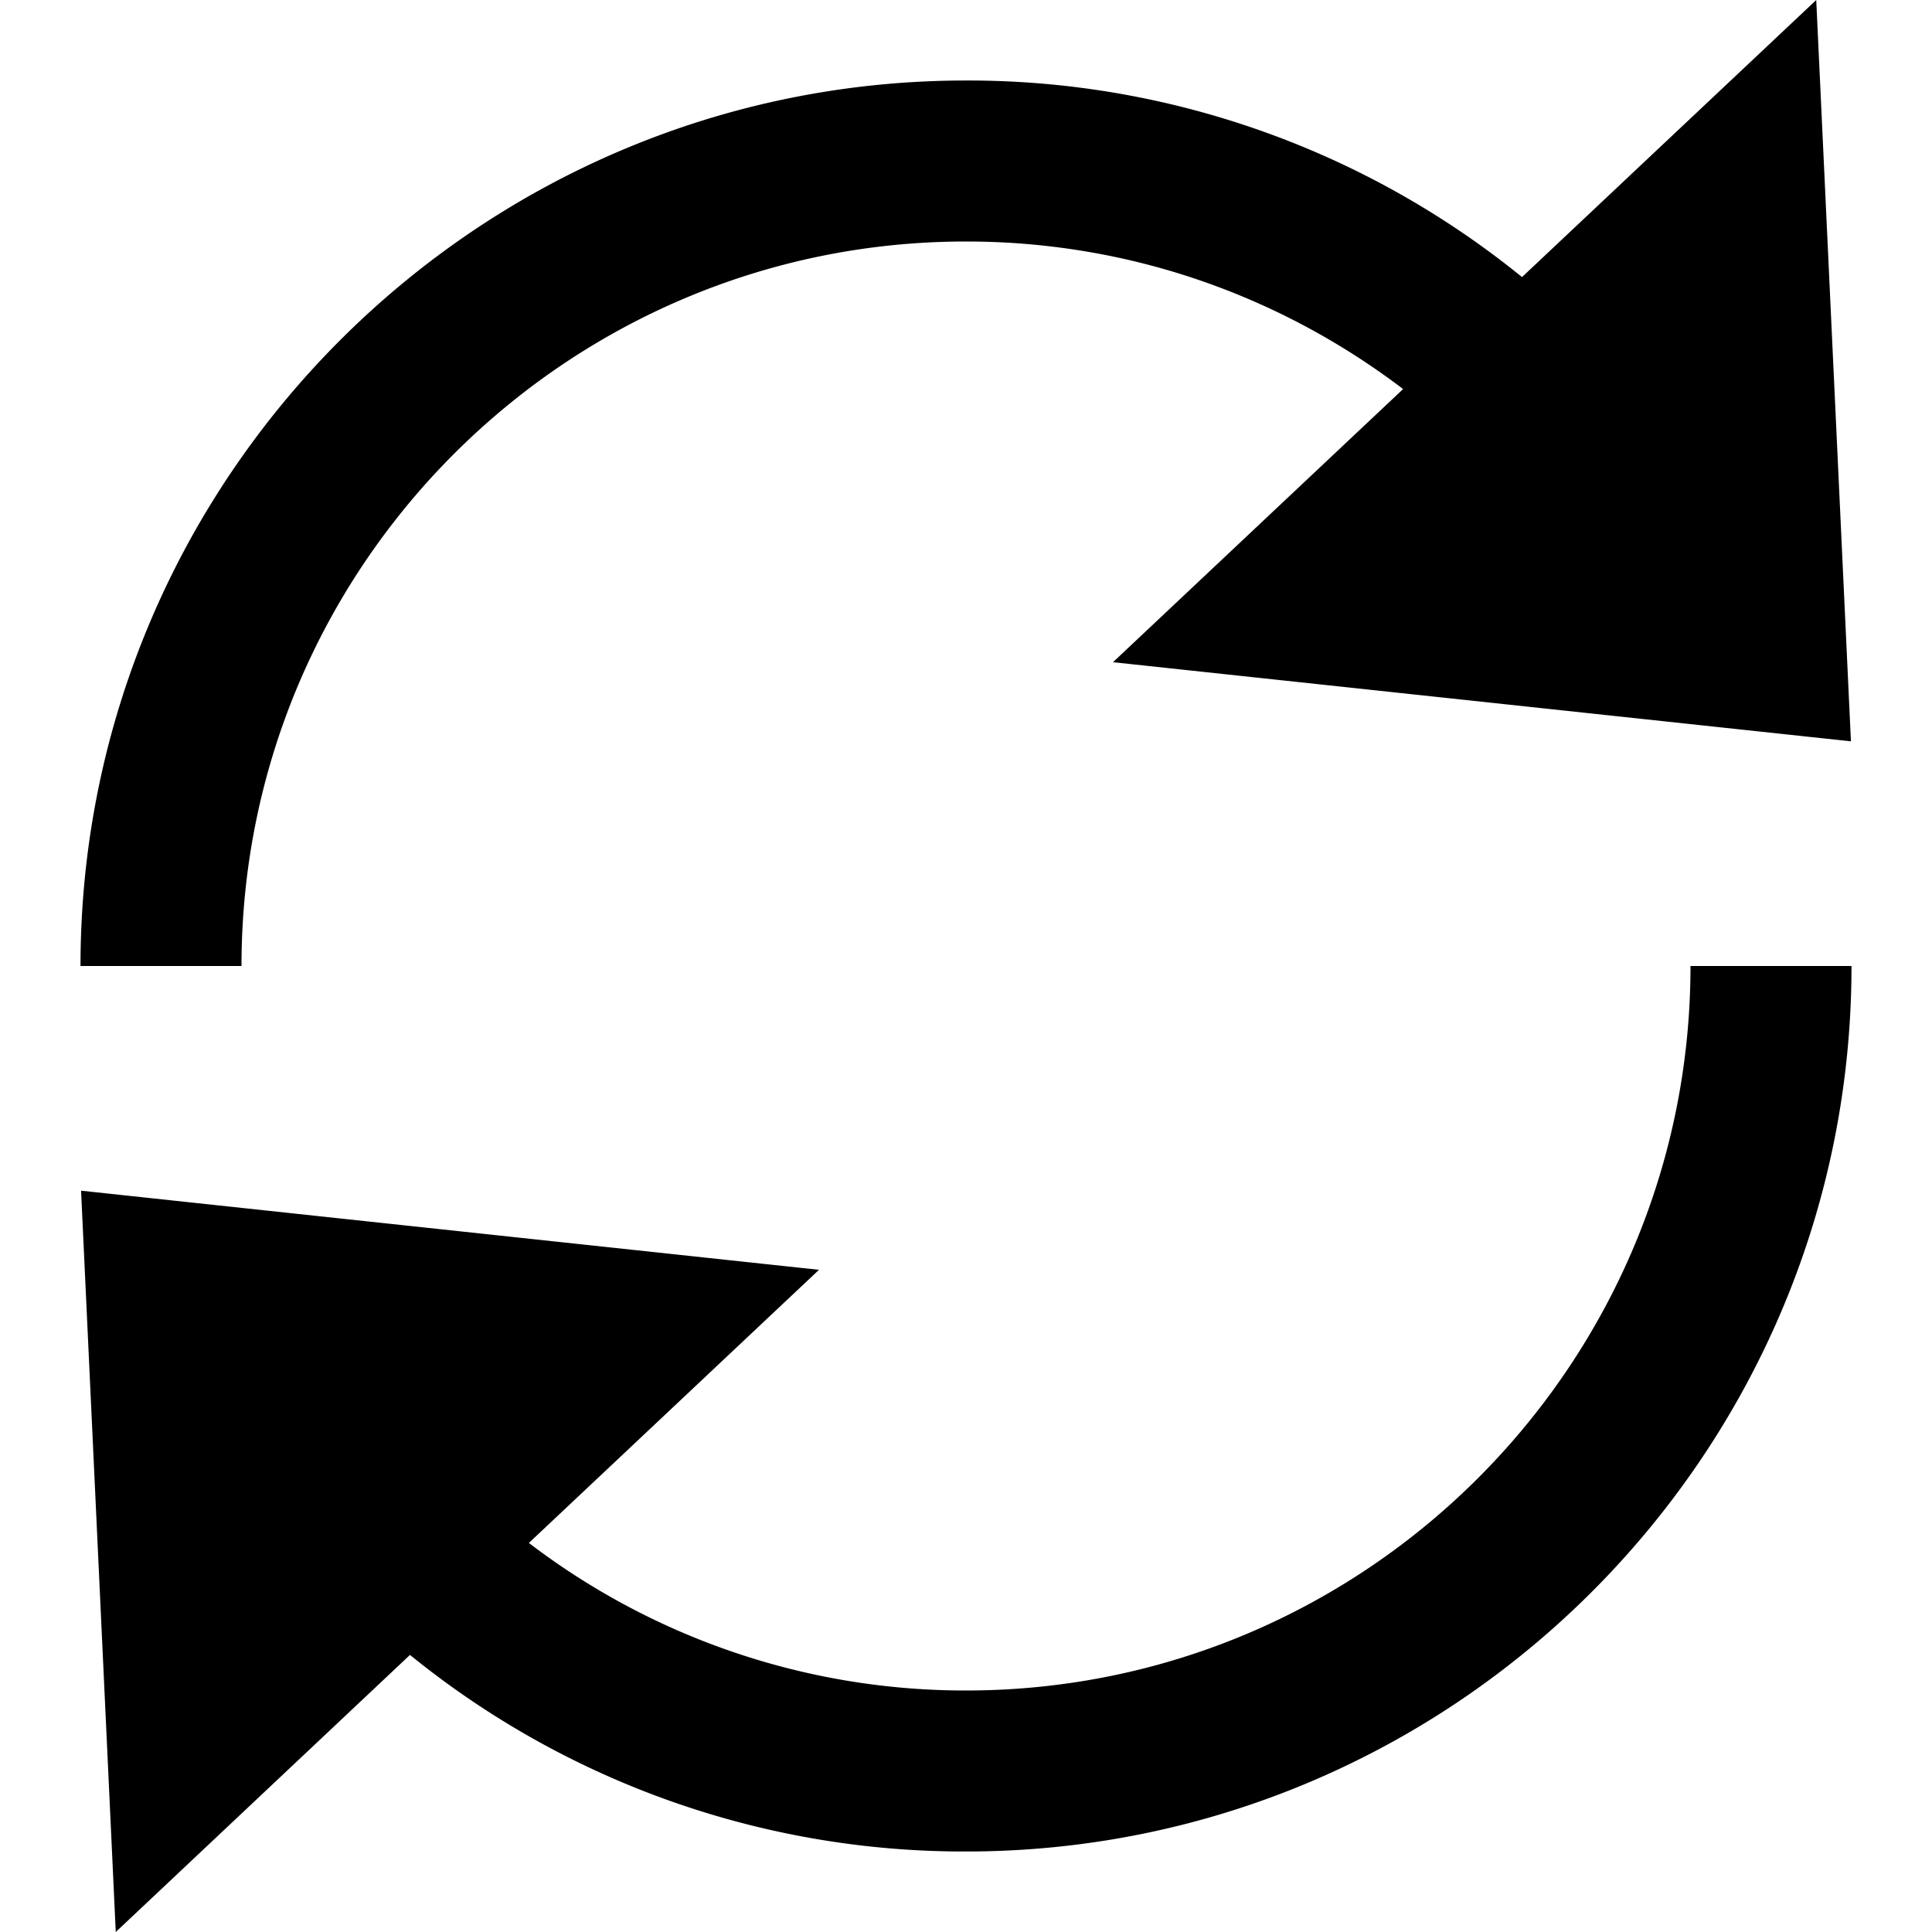
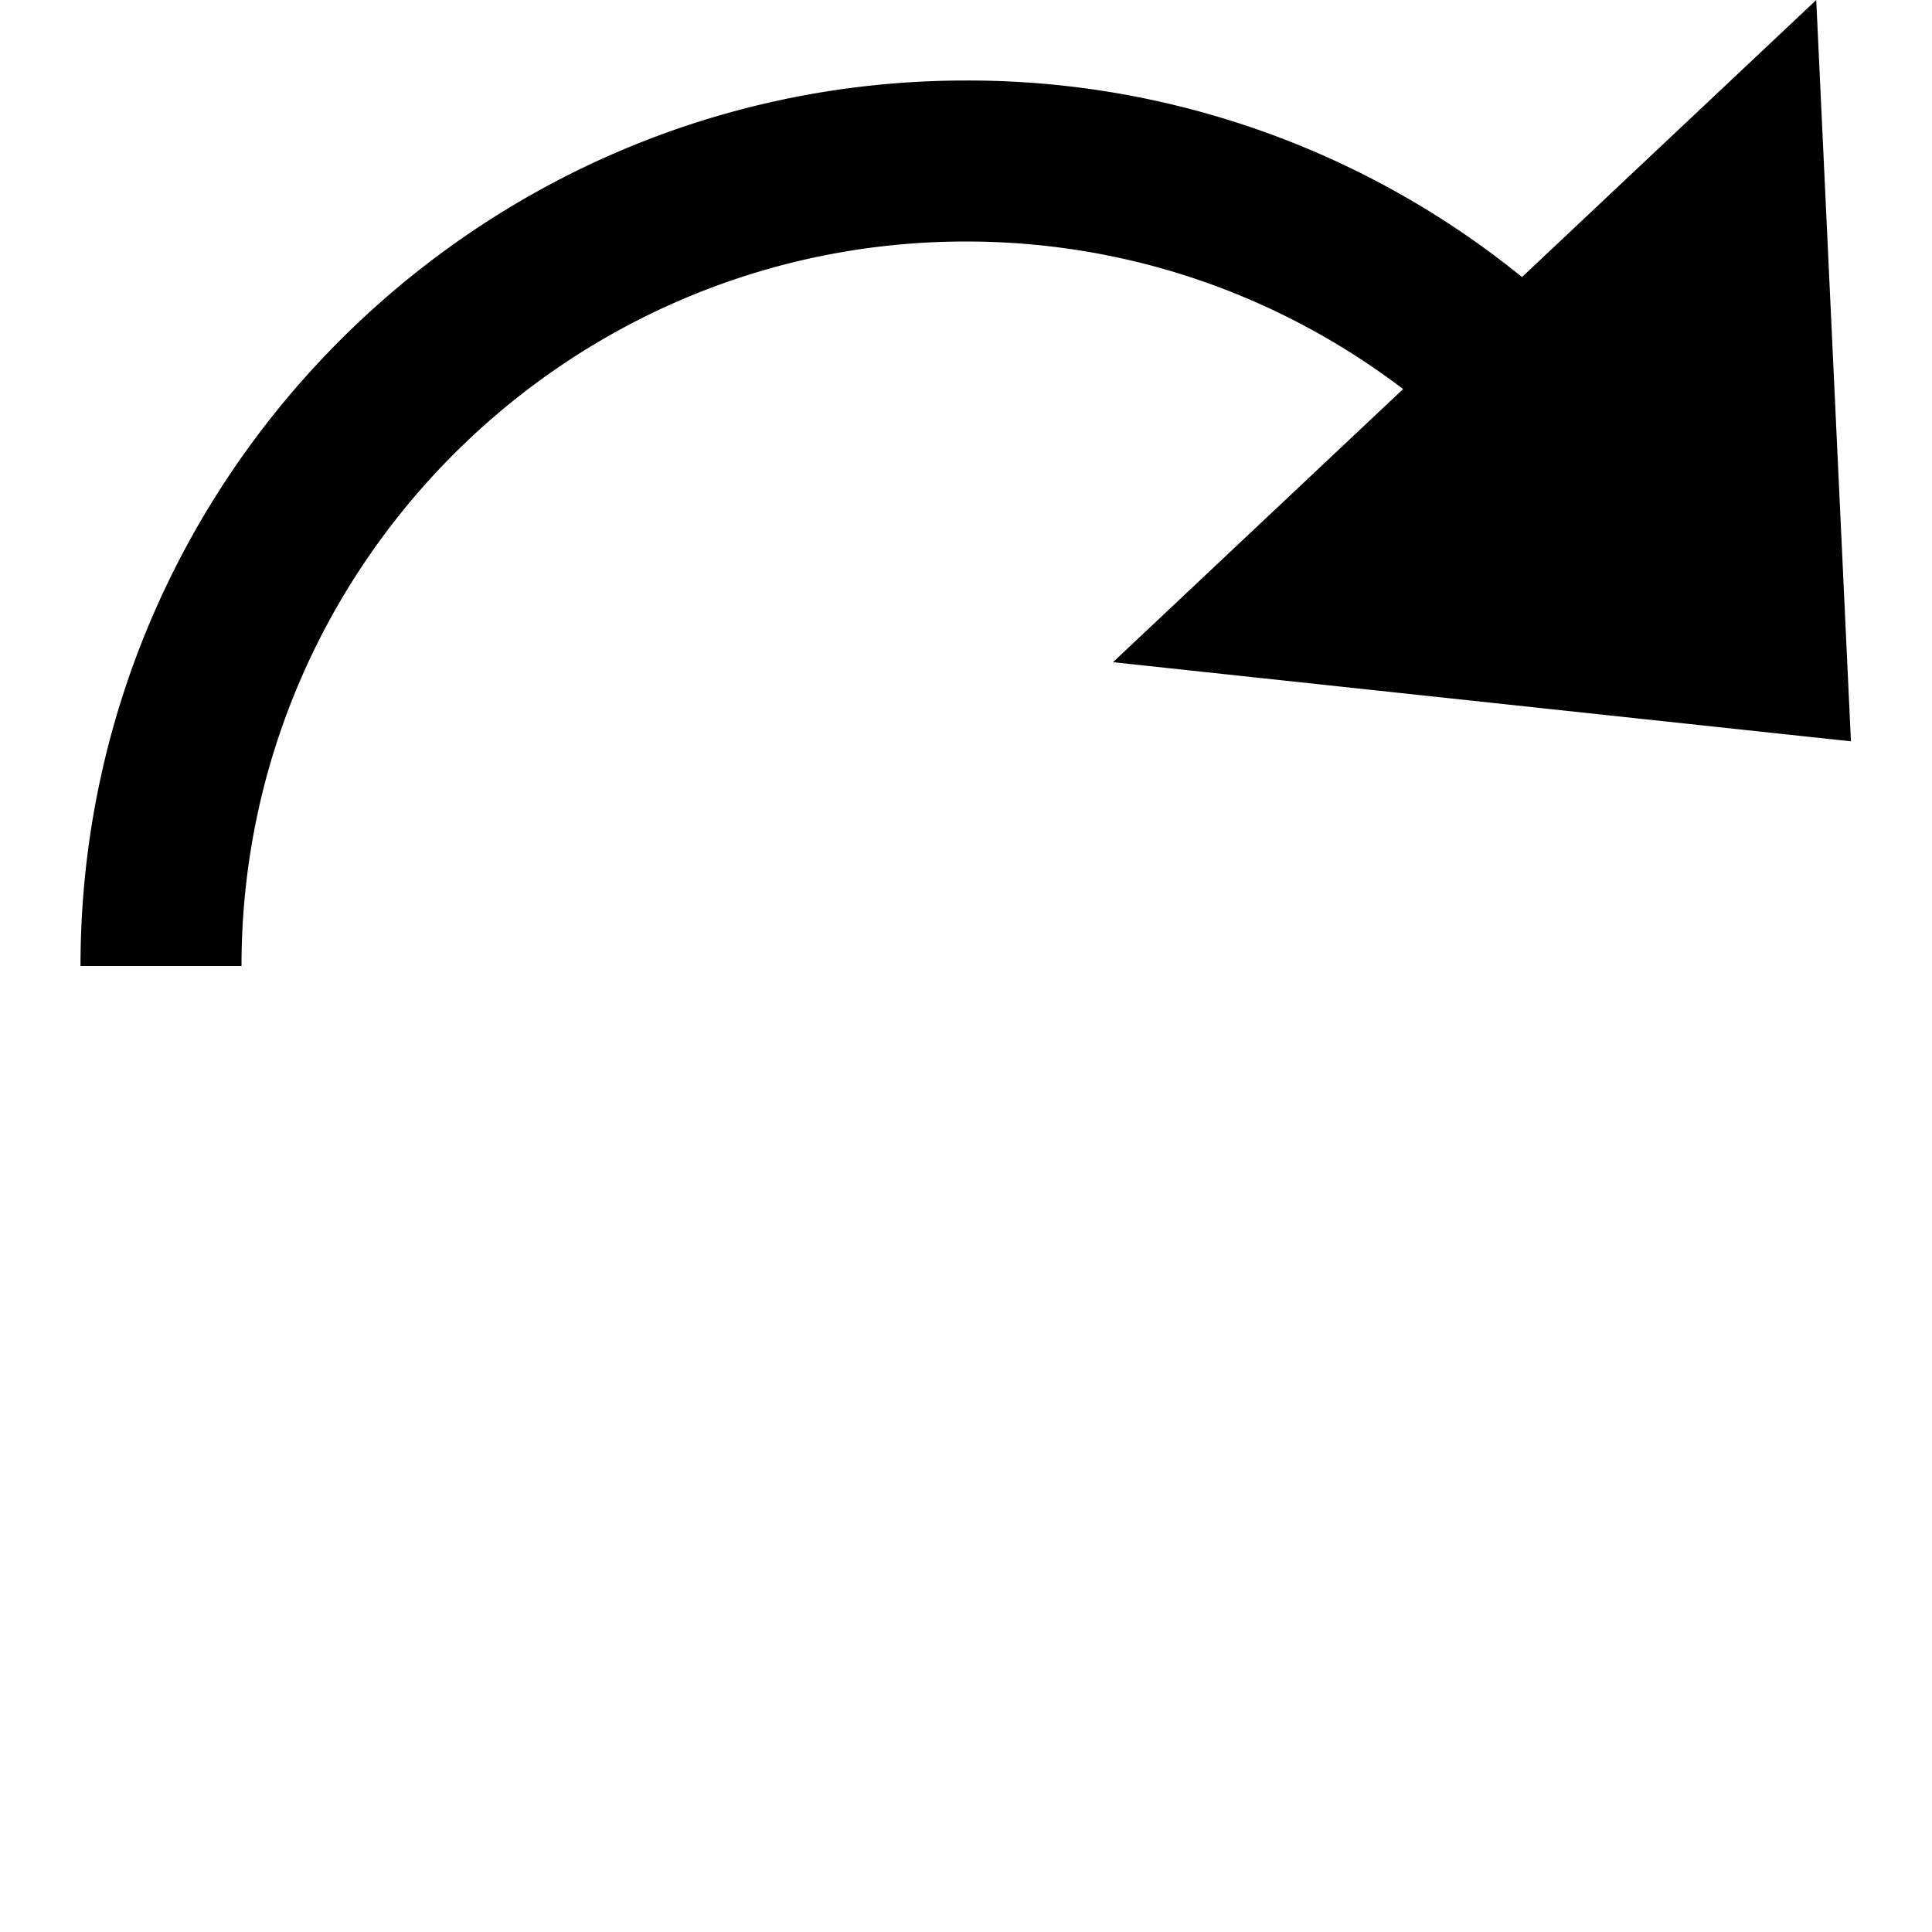
<svg xmlns="http://www.w3.org/2000/svg" id="nc_icon" xml:space="preserve" viewBox="0 0 24 24">
  <g fill="currentColor" class="nc-icon-wrapper">
    <path d="M12 3c1.989 0 3.873.65 5.43 1.833l-3.604 3.393 9.167.983L22.562 0l-3.655 3.442A10.915 10.915 0 0 0 12 1C5.935 1 1 5.935 1 12h2c0-4.963 4.037-9 9-9z" />
-     <path d="M12 21a8.932 8.932 0 0 1-5.43-1.833l3.604-3.393-9.167-.983L1.438 24l3.655-3.442A10.915 10.915 0 0 0 12 23c6.065 0 11-4.935 11-11h-2c0 4.963-4.037 9-9 9z" data-color="color-2" />
  </g>
</svg>